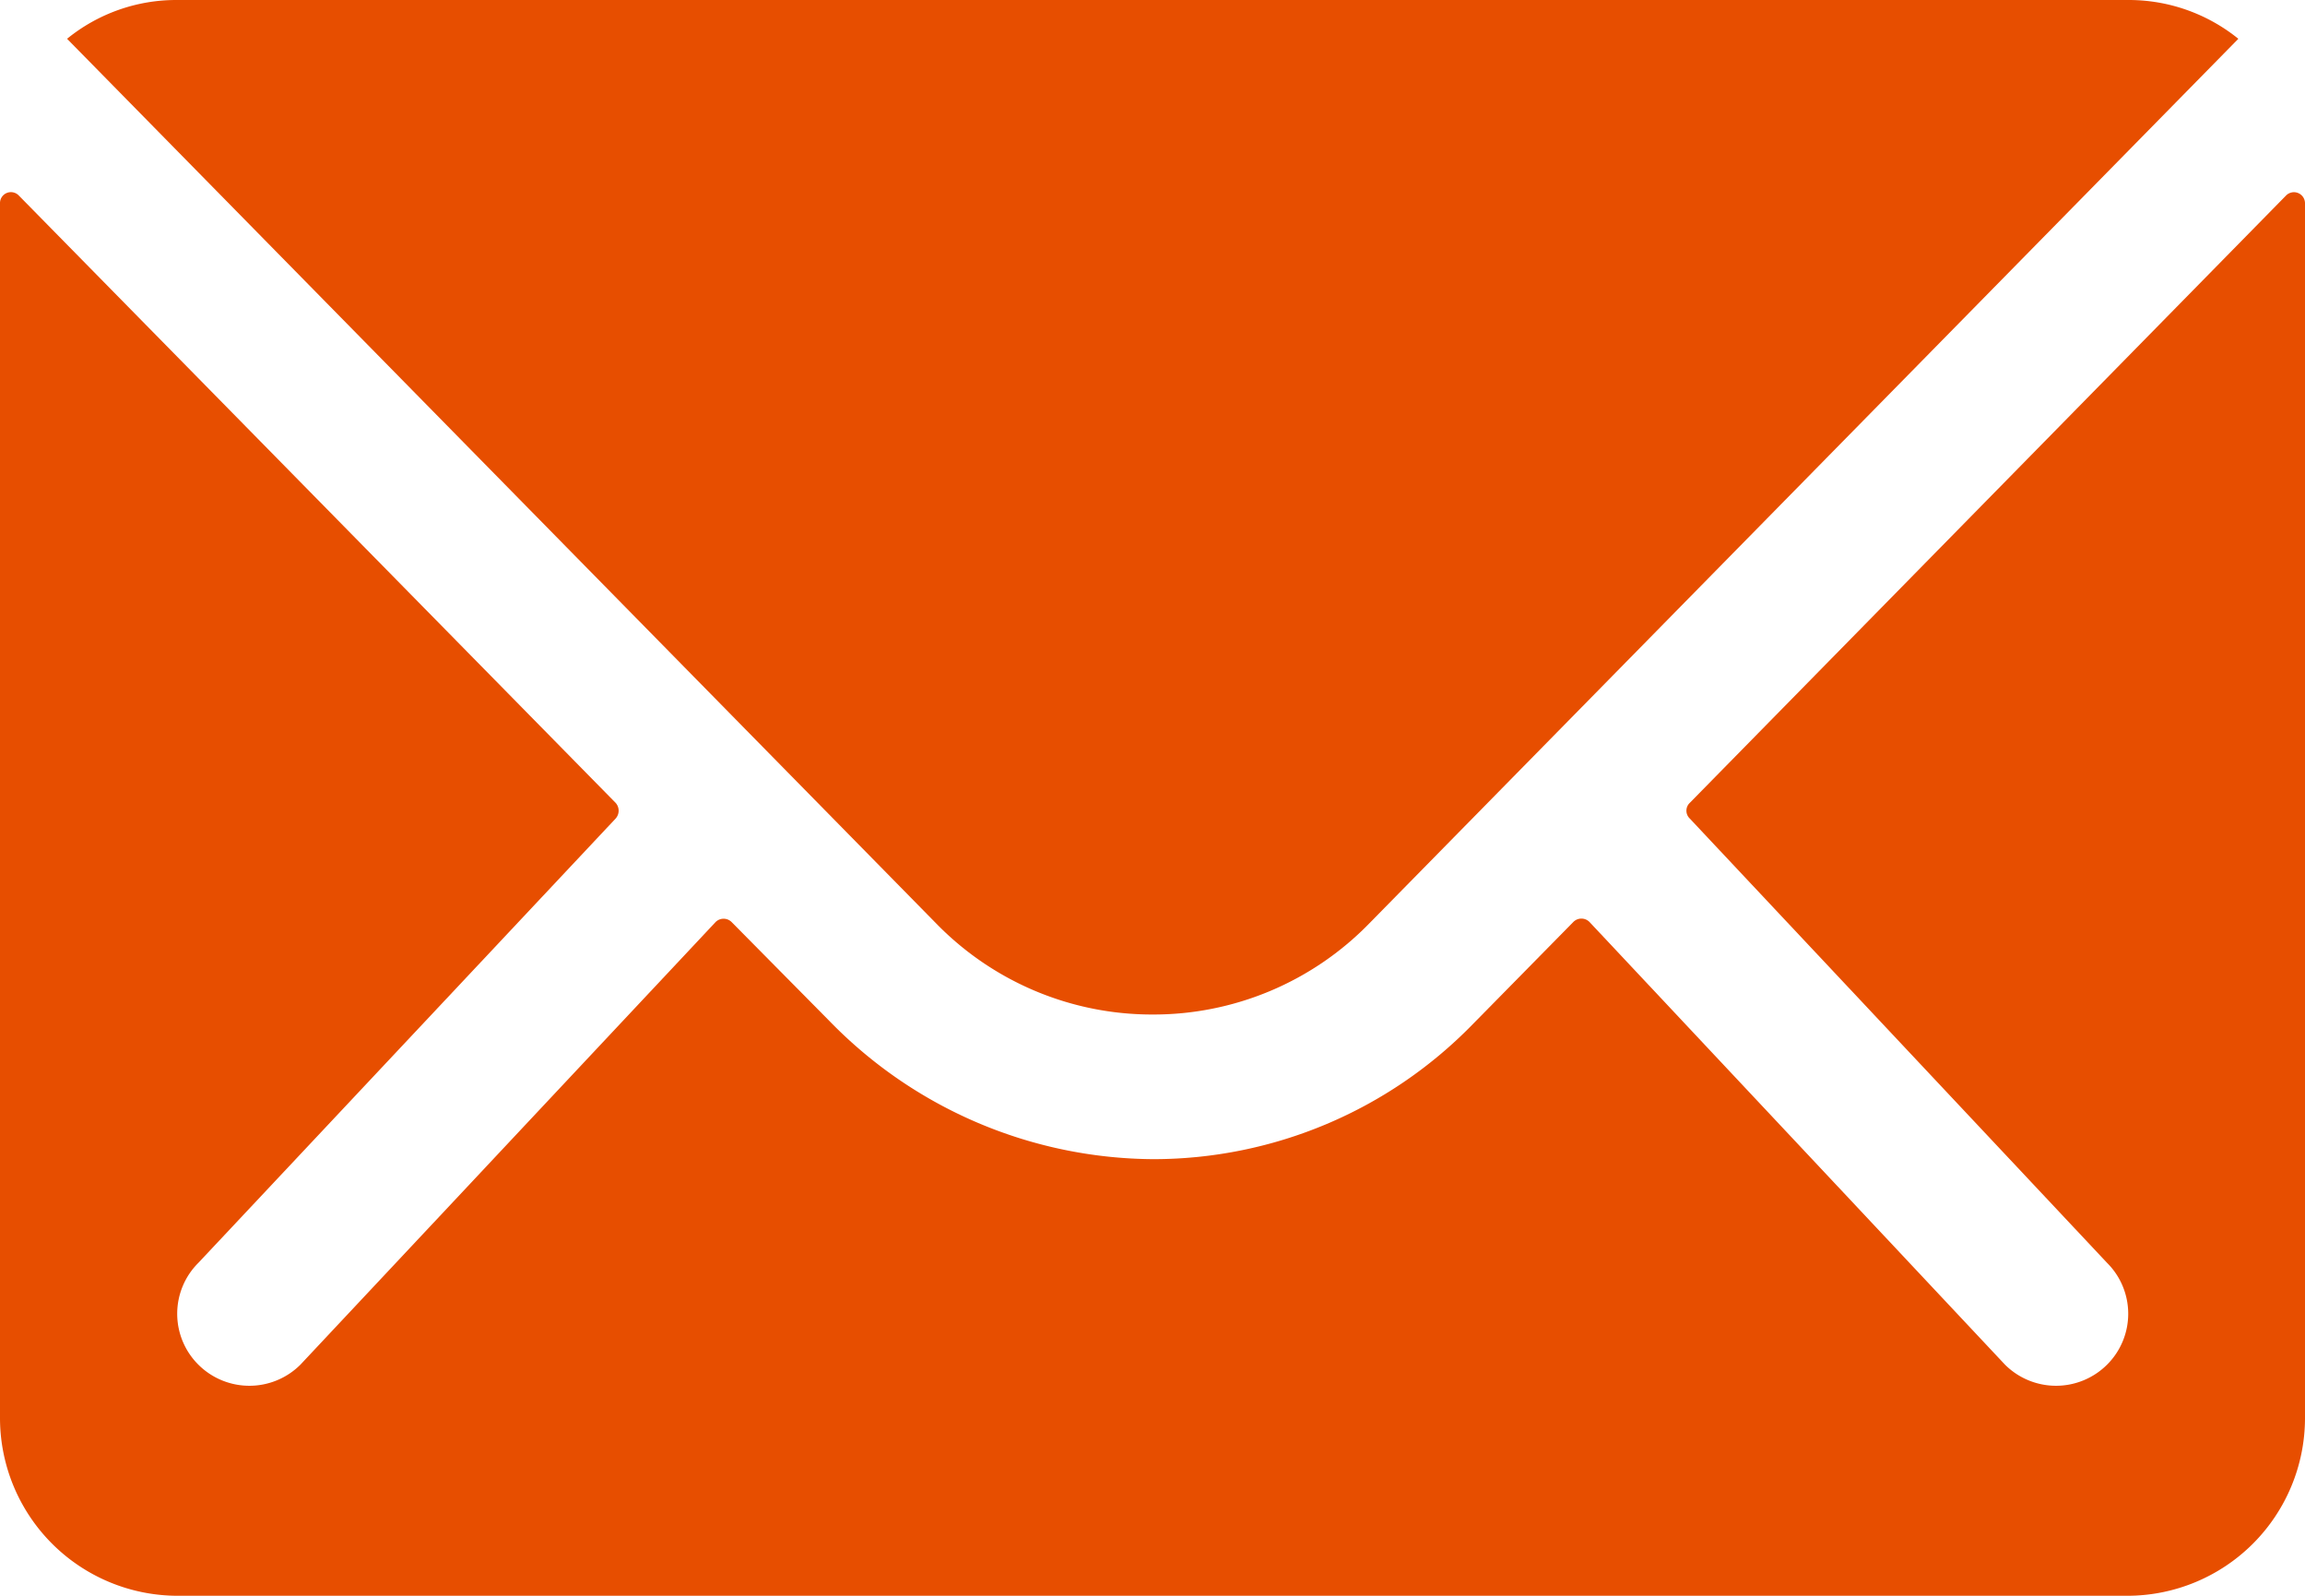
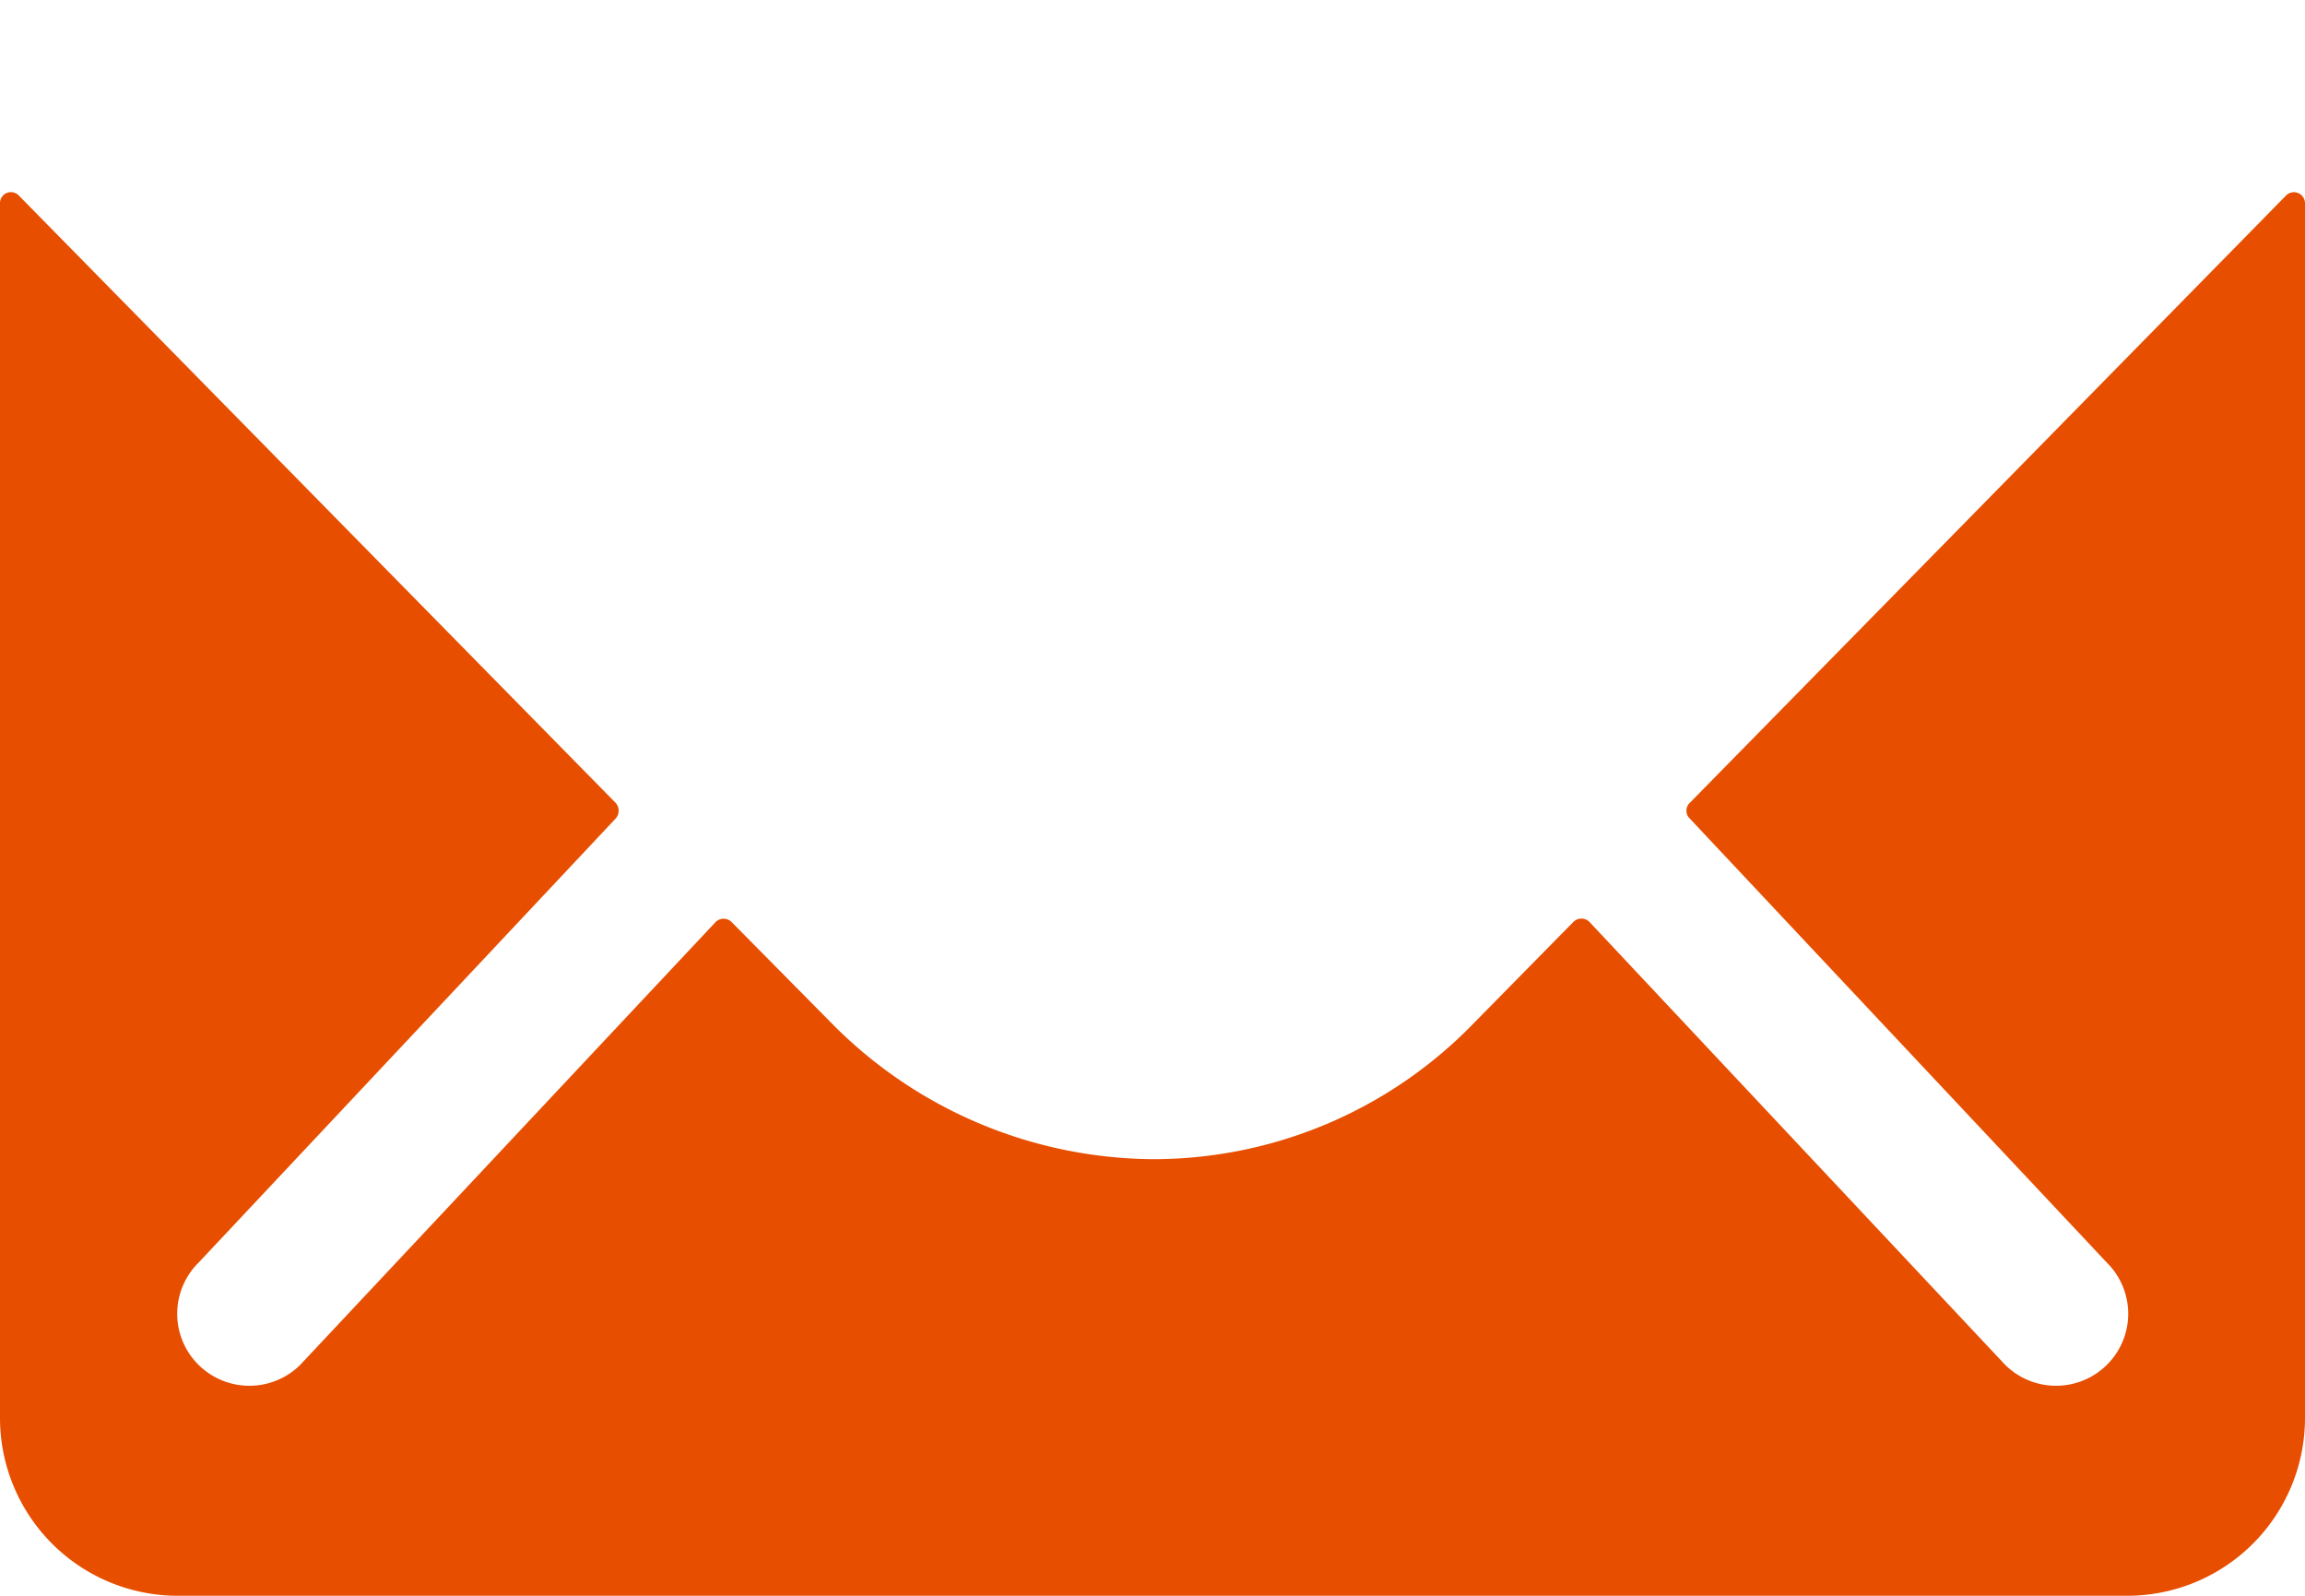
<svg xmlns="http://www.w3.org/2000/svg" width="16.461" height="11.396" viewBox="0 0 16.461 11.396">
  <g id="Icon_ionic-ios-mail" data-name="Icon ionic-ios-mail" transform="translate(-3.375 -7.875)">
    <path id="Path_70" data-name="Path 70" d="M19.7,10.338l-4.258,4.337a.077.077,0,0,0,0,.111l2.98,3.173a.513.513,0,0,1,0,.728.516.516,0,0,1-.728,0l-2.968-3.162a.081.081,0,0,0-.115,0l-.724.736a3.186,3.186,0,0,1-2.271.958A3.25,3.25,0,0,1,9.3,16.234l-.7-.708a.081.081,0,0,0-.115,0L5.52,18.687a.516.516,0,0,1-.728,0,.513.513,0,0,1,0-.728l2.98-3.173a.084.084,0,0,0,0-.111L3.51,10.338a.078.078,0,0,0-.135.055v8.678a1.27,1.27,0,0,0,1.266,1.266H18.57a1.27,1.27,0,0,0,1.266-1.266V10.394A.079.079,0,0,0,19.7,10.338Z" transform="translate(0 -1.066)" fill="#e74e00" />
-     <path id="Path_71" data-name="Path 71" d="M11.977,15.12a2.151,2.151,0,0,0,1.547-.649l6.208-6.319a1.244,1.244,0,0,0-.783-.277H5.009a1.235,1.235,0,0,0-.783.277l6.208,6.319A2.152,2.152,0,0,0,11.977,15.12Z" transform="translate(-0.372)" fill="#e74e00" />
  </g>
</svg>